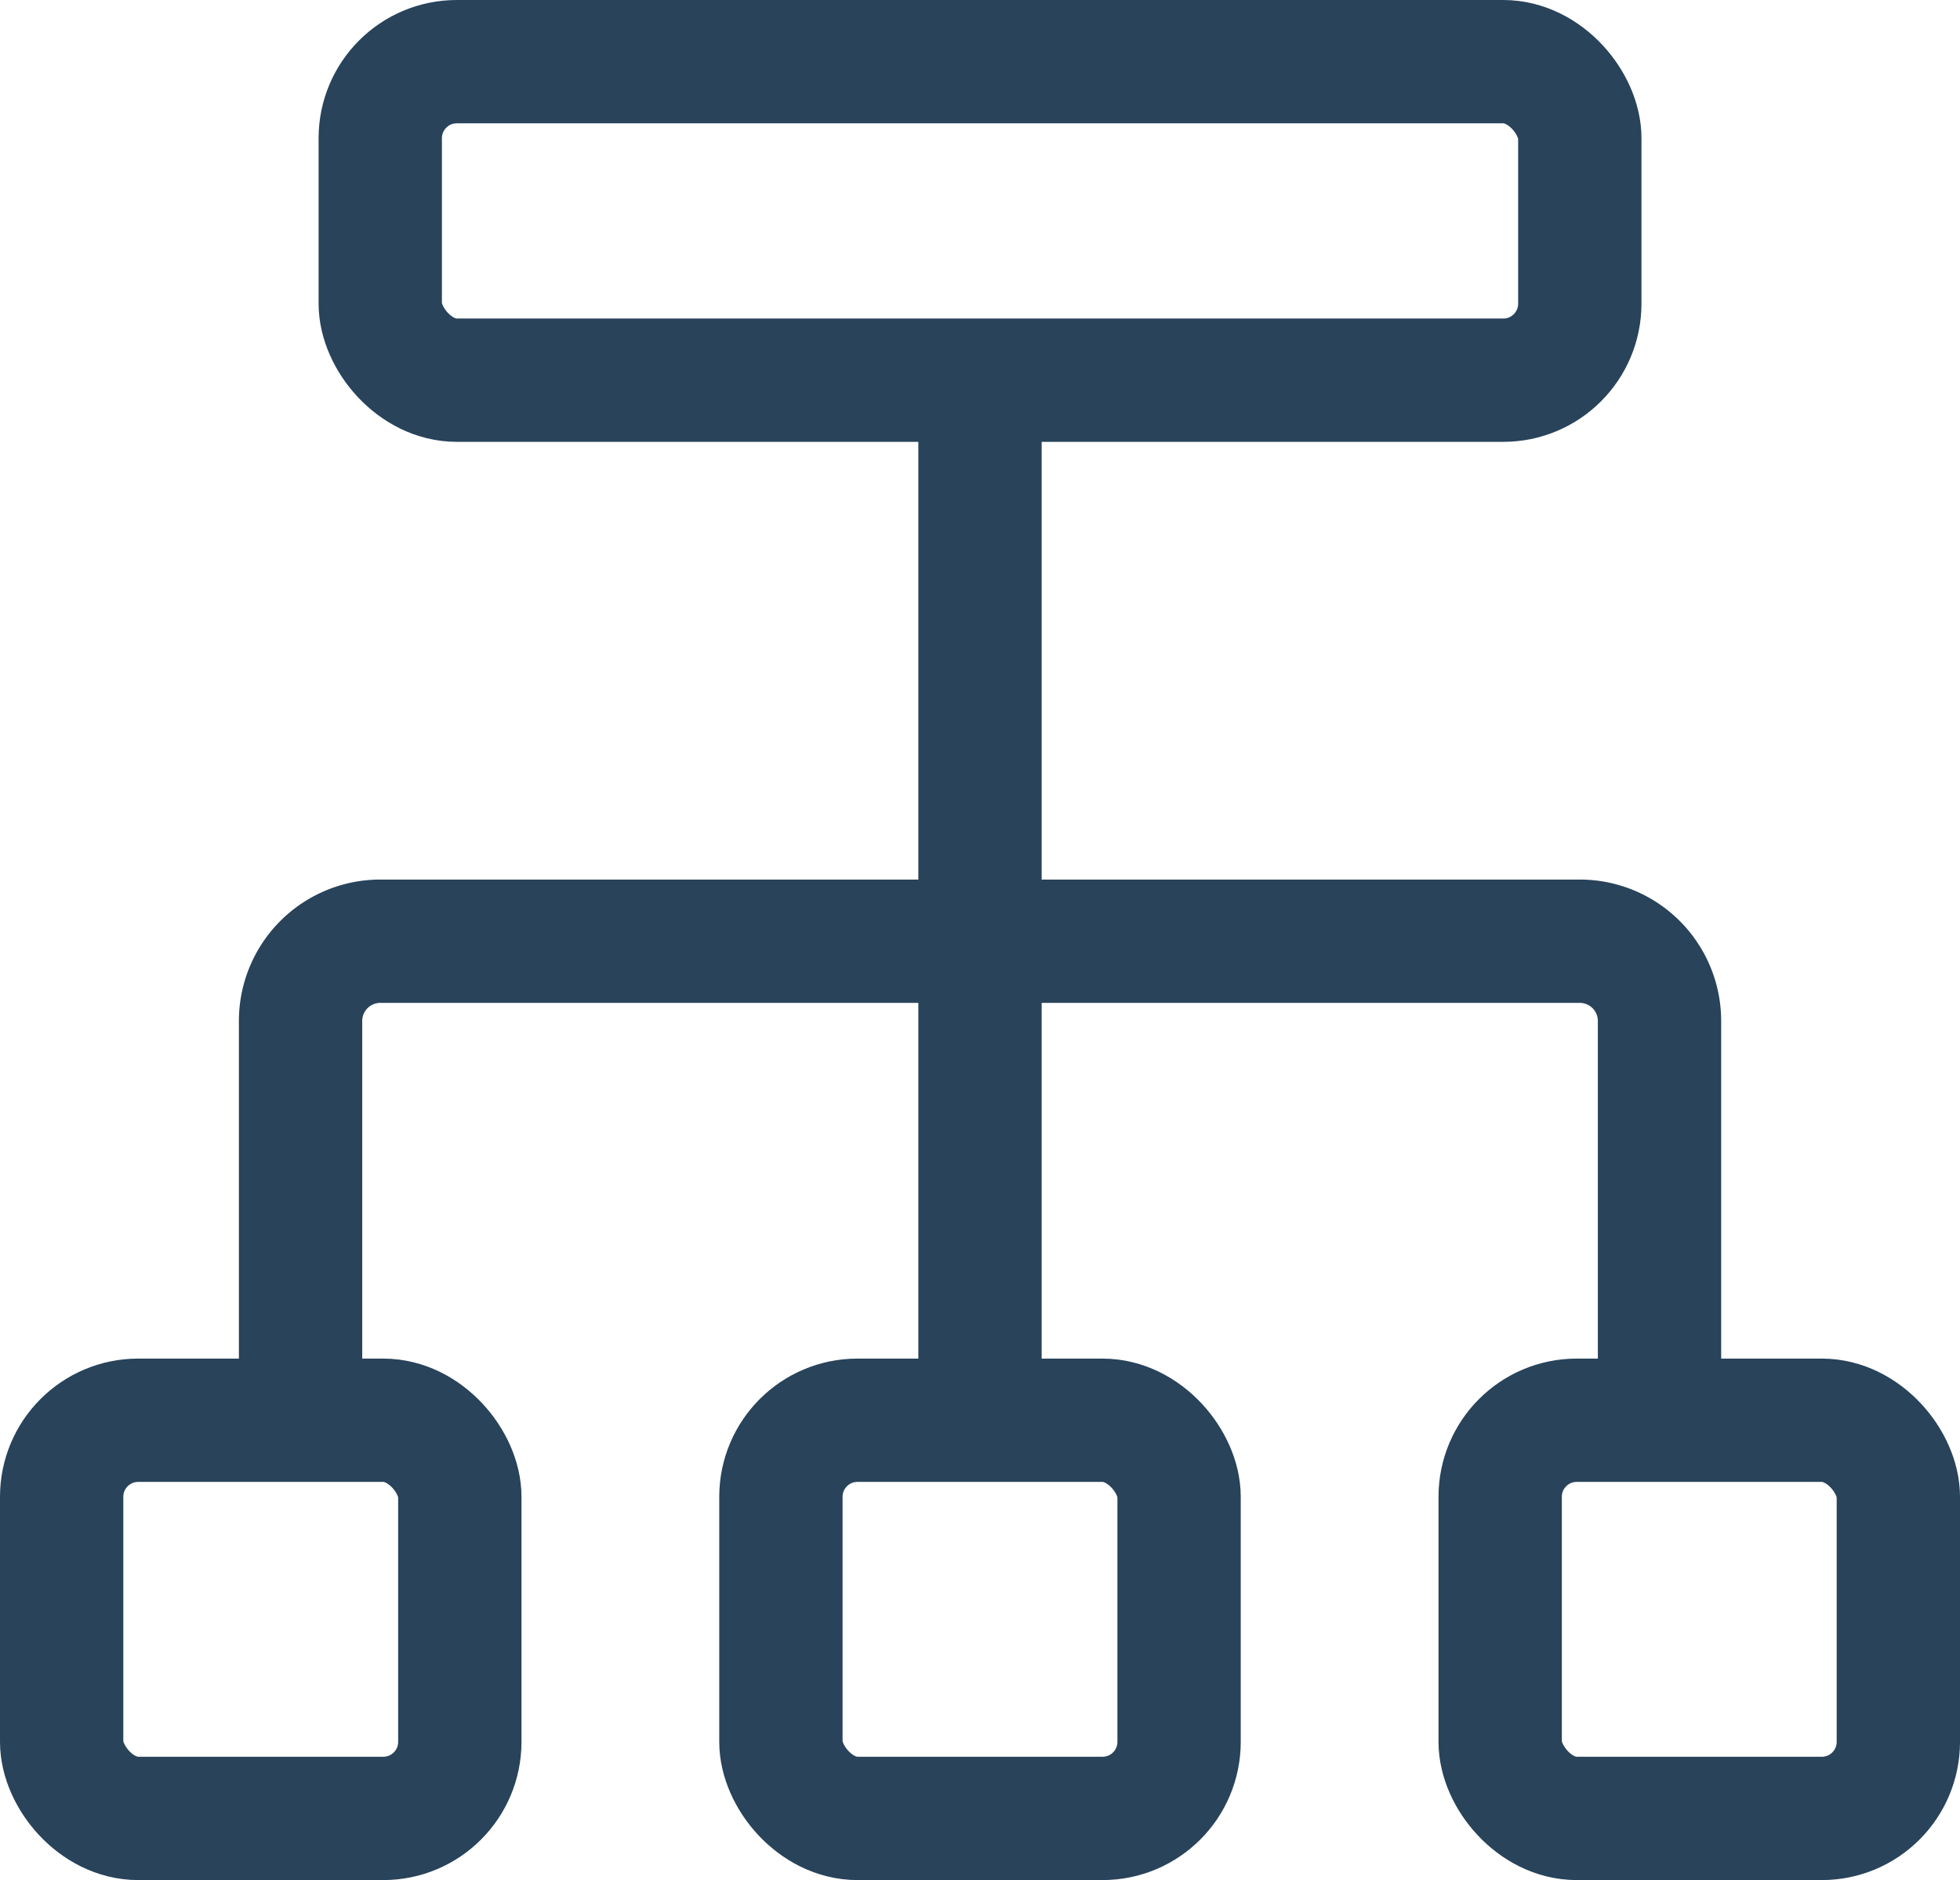
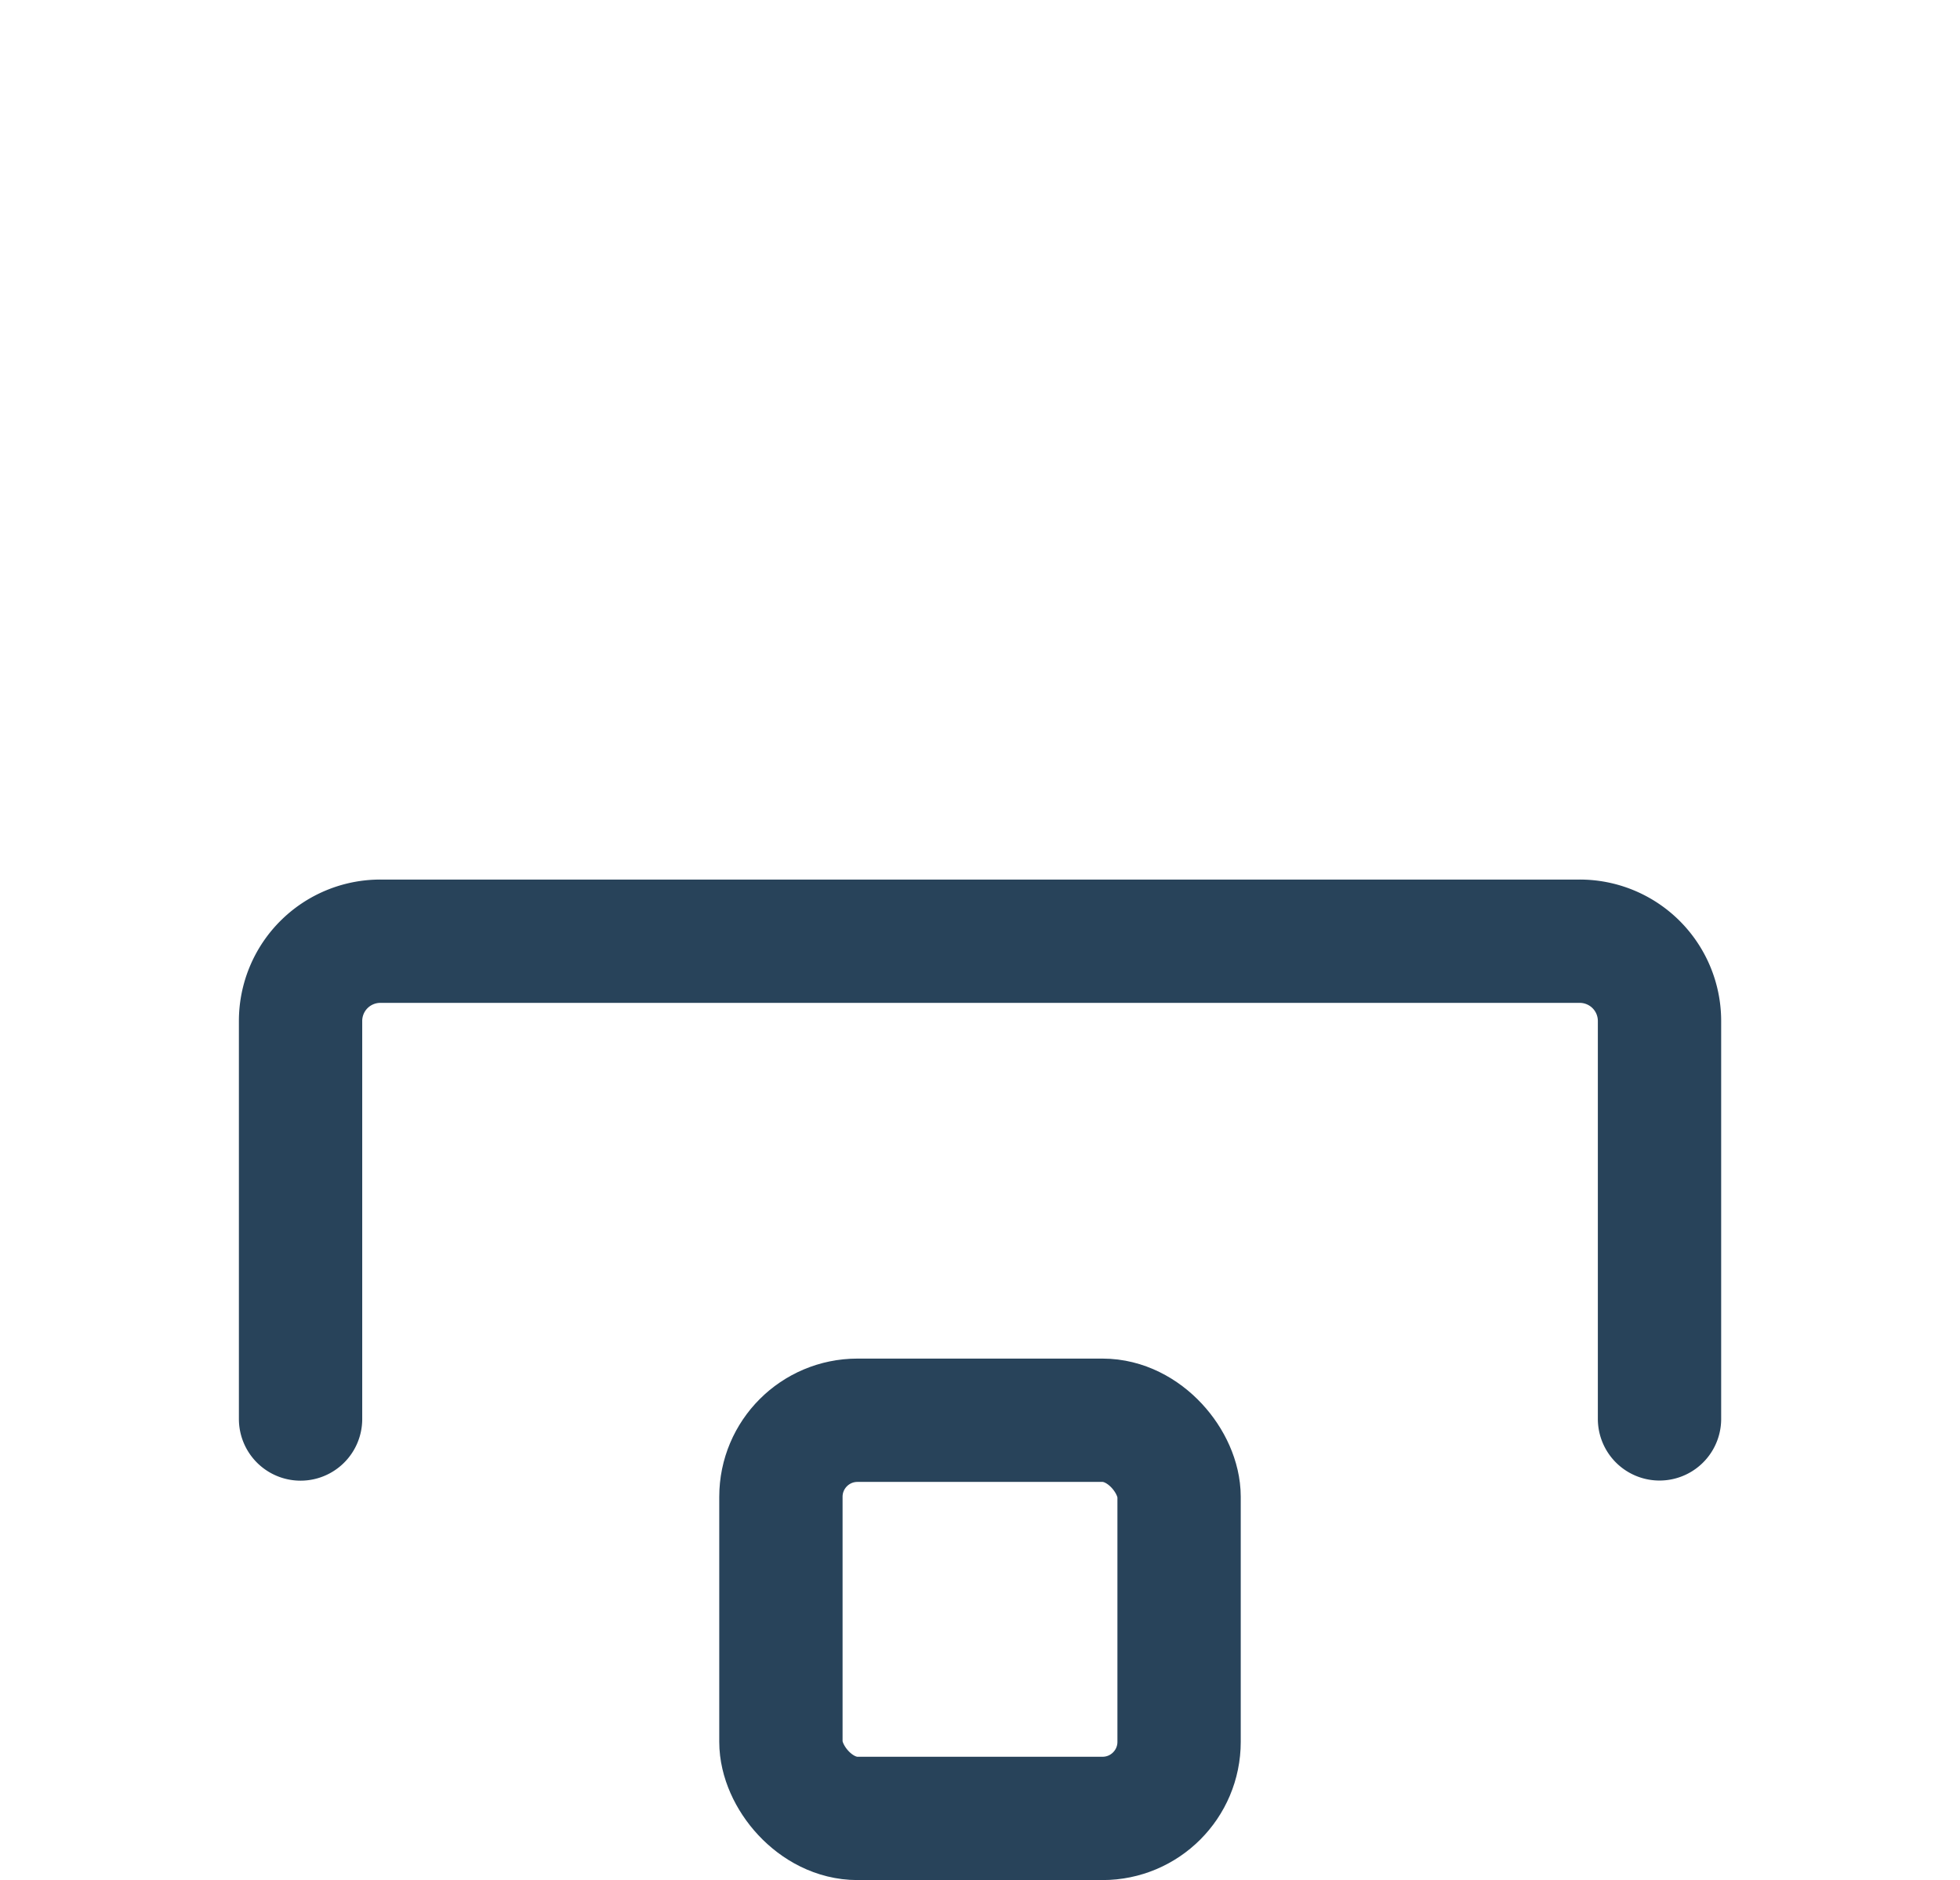
<svg xmlns="http://www.w3.org/2000/svg" width="29.88" height="28.663" viewBox="0 0 29.88 28.663">
  <g id="streamline-icon-hierarchy-5_28x28" data-name="streamline-icon-hierarchy-5@28x28" transform="translate(0.357 -0.809)">
-     <line id="Line_185" data-name="Line 185" y2="15.783" transform="translate(14.583 6.638)" fill="none" stroke="#28435a" stroke-linecap="round" stroke-linejoin="round" stroke-width="1.88" />
-     <rect id="Rectangle_6639" data-name="Rectangle 6639" width="18.287" height="4.856" rx="1.167" transform="translate(5.44 1.749)" fill="none" stroke="#28435a" stroke-linecap="round" stroke-linejoin="round" stroke-width="1.88" />
    <rect id="Rectangle_6640" data-name="Rectangle 6640" width="6.07" height="6.07" rx="1.167" transform="translate(11.548 22.461)" fill="none" stroke="#28435a" stroke-linecap="round" stroke-linejoin="round" stroke-width="1.88" />
-     <rect id="Rectangle_6641" data-name="Rectangle 6641" width="6.07" height="6.07" rx="1.167" transform="translate(0.583 22.461)" fill="none" stroke="#28435a" stroke-linecap="round" stroke-linejoin="round" stroke-width="1.88" />
-     <rect id="Rectangle_6642" data-name="Rectangle 6642" width="6.07" height="6.07" rx="1.167" transform="translate(22.513 22.461)" fill="none" stroke="#28435a" stroke-linecap="round" stroke-linejoin="round" stroke-width="1.88" />
    <path id="Path_18532" data-name="Path 18532" d="M24.8,21.868V15.8a1.216,1.216,0,0,0-1.219-1.214H5.3A1.216,1.216,0,0,0,4.083,15.8v6.07" transform="translate(0.142 0.572)" fill="none" stroke="#28435a" stroke-linecap="round" stroke-linejoin="round" stroke-width="1.88" />
  </g>
</svg>